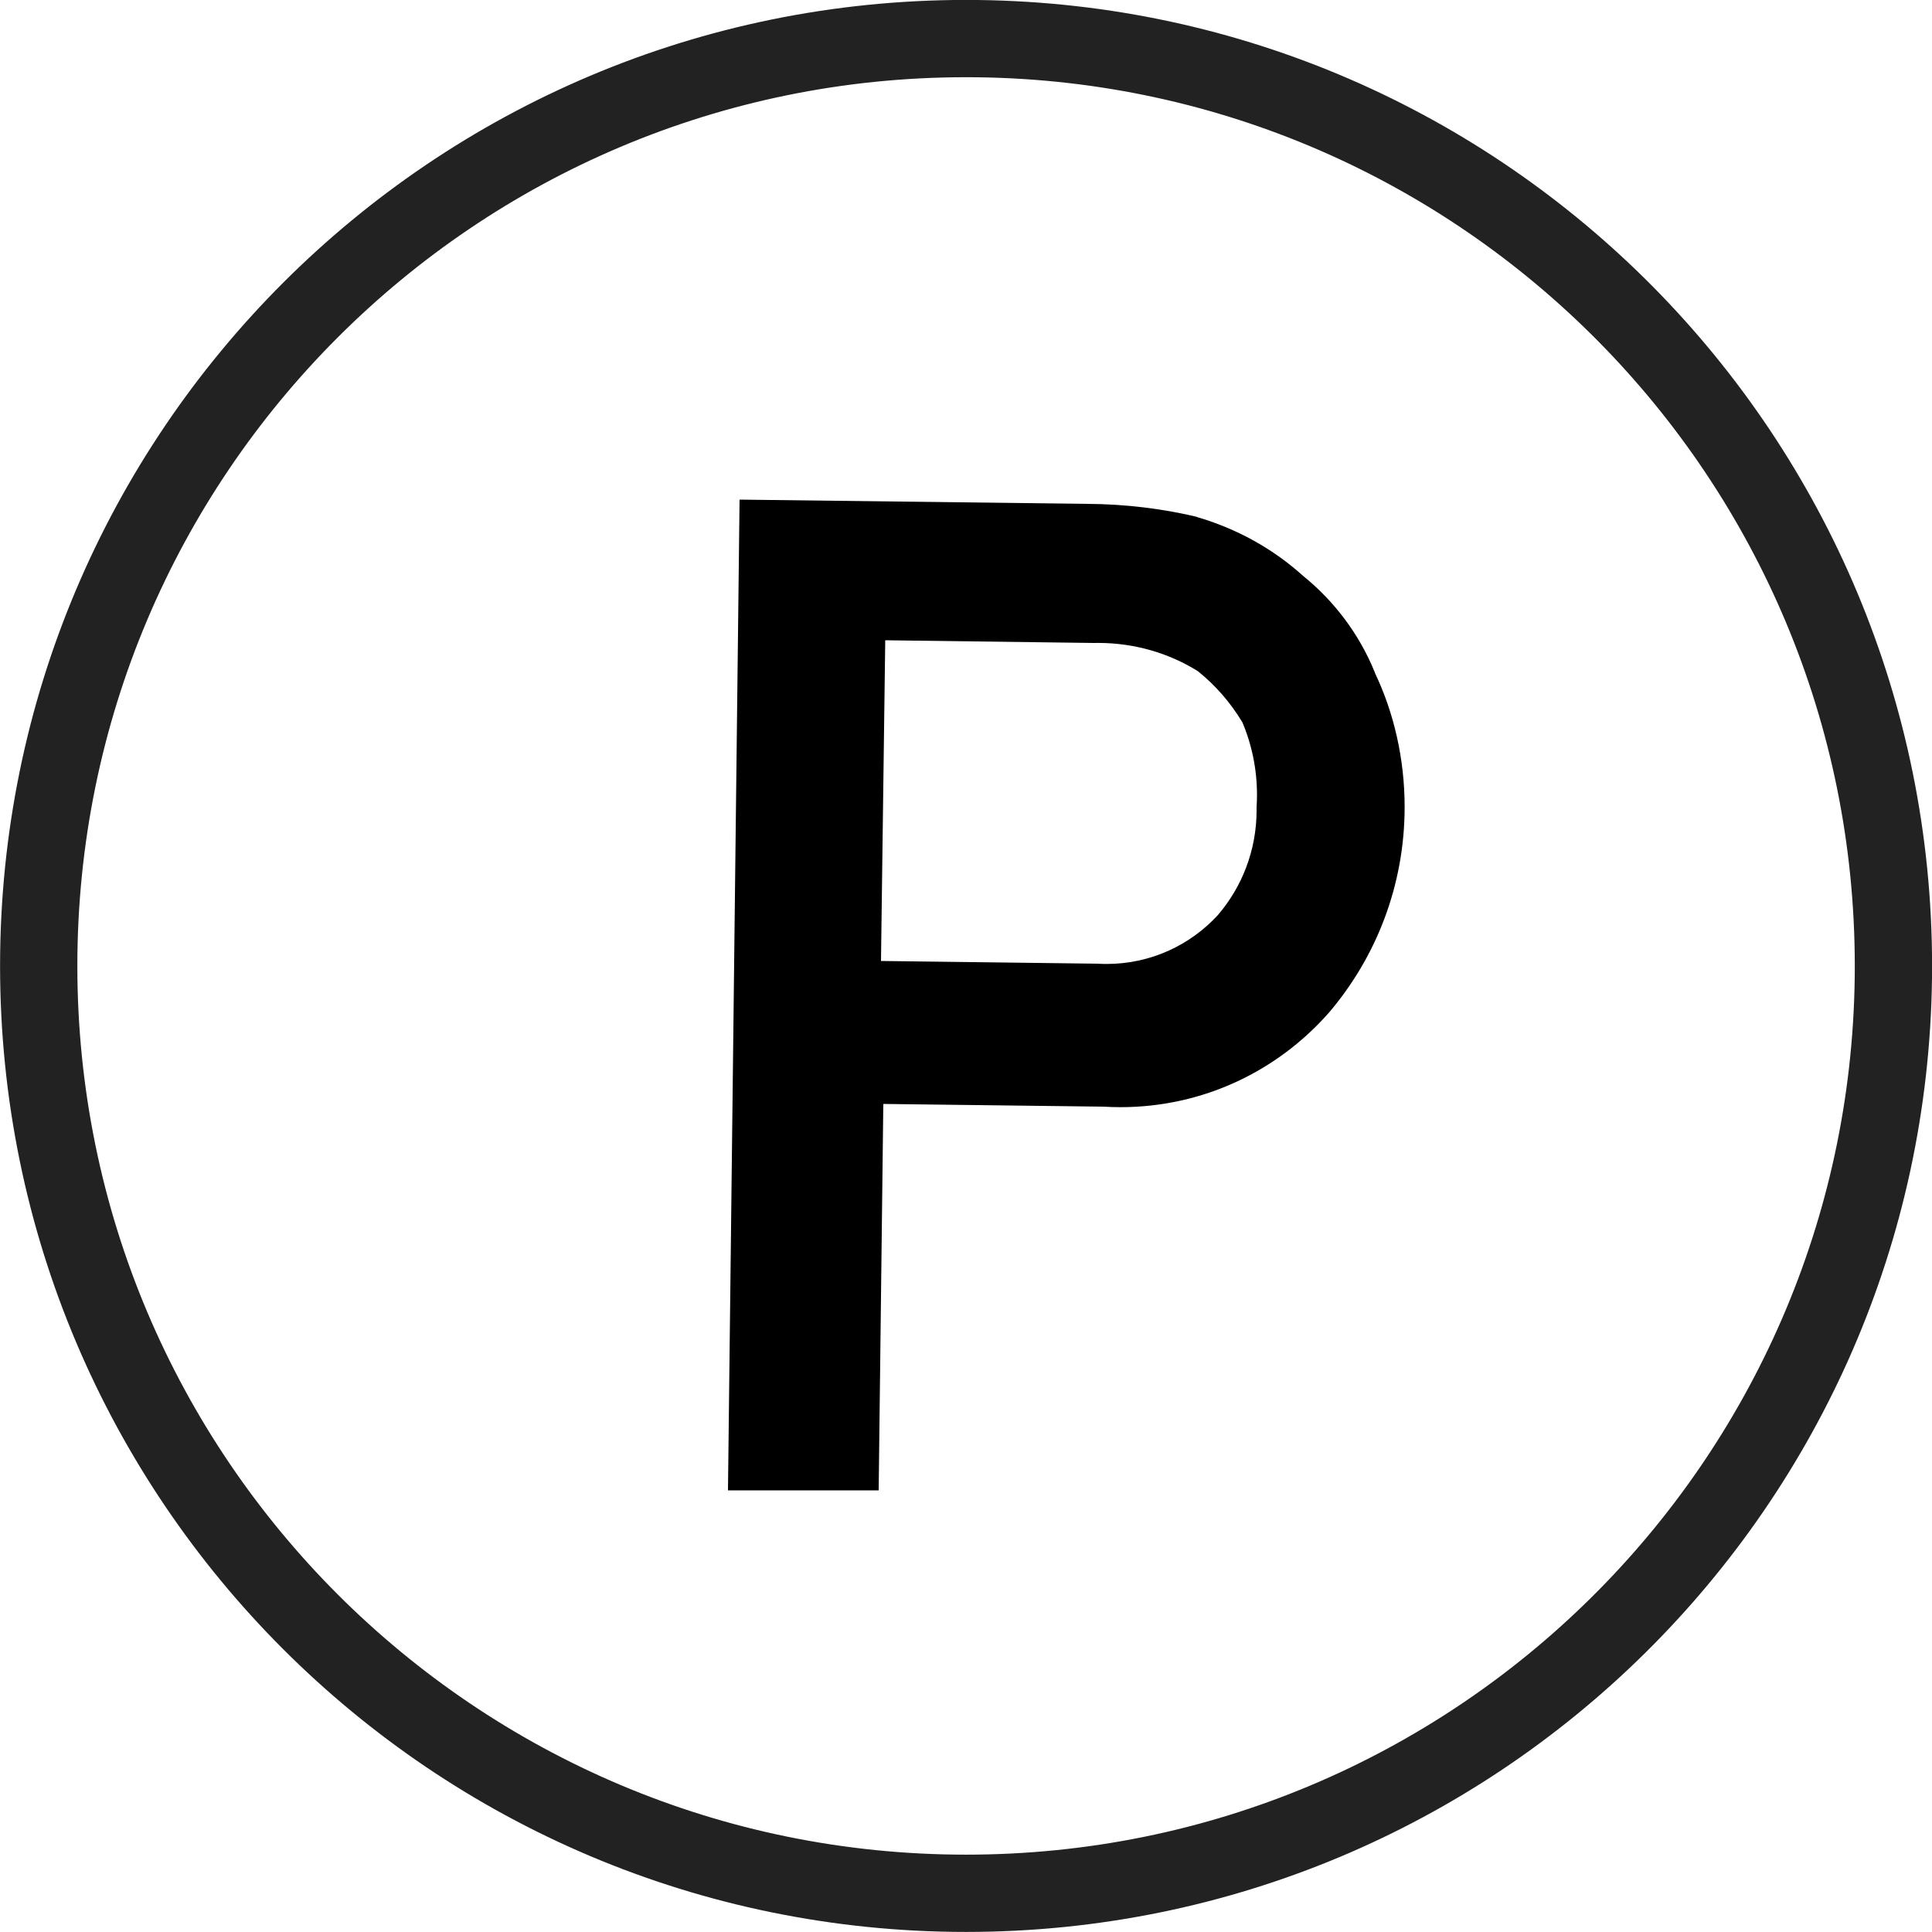
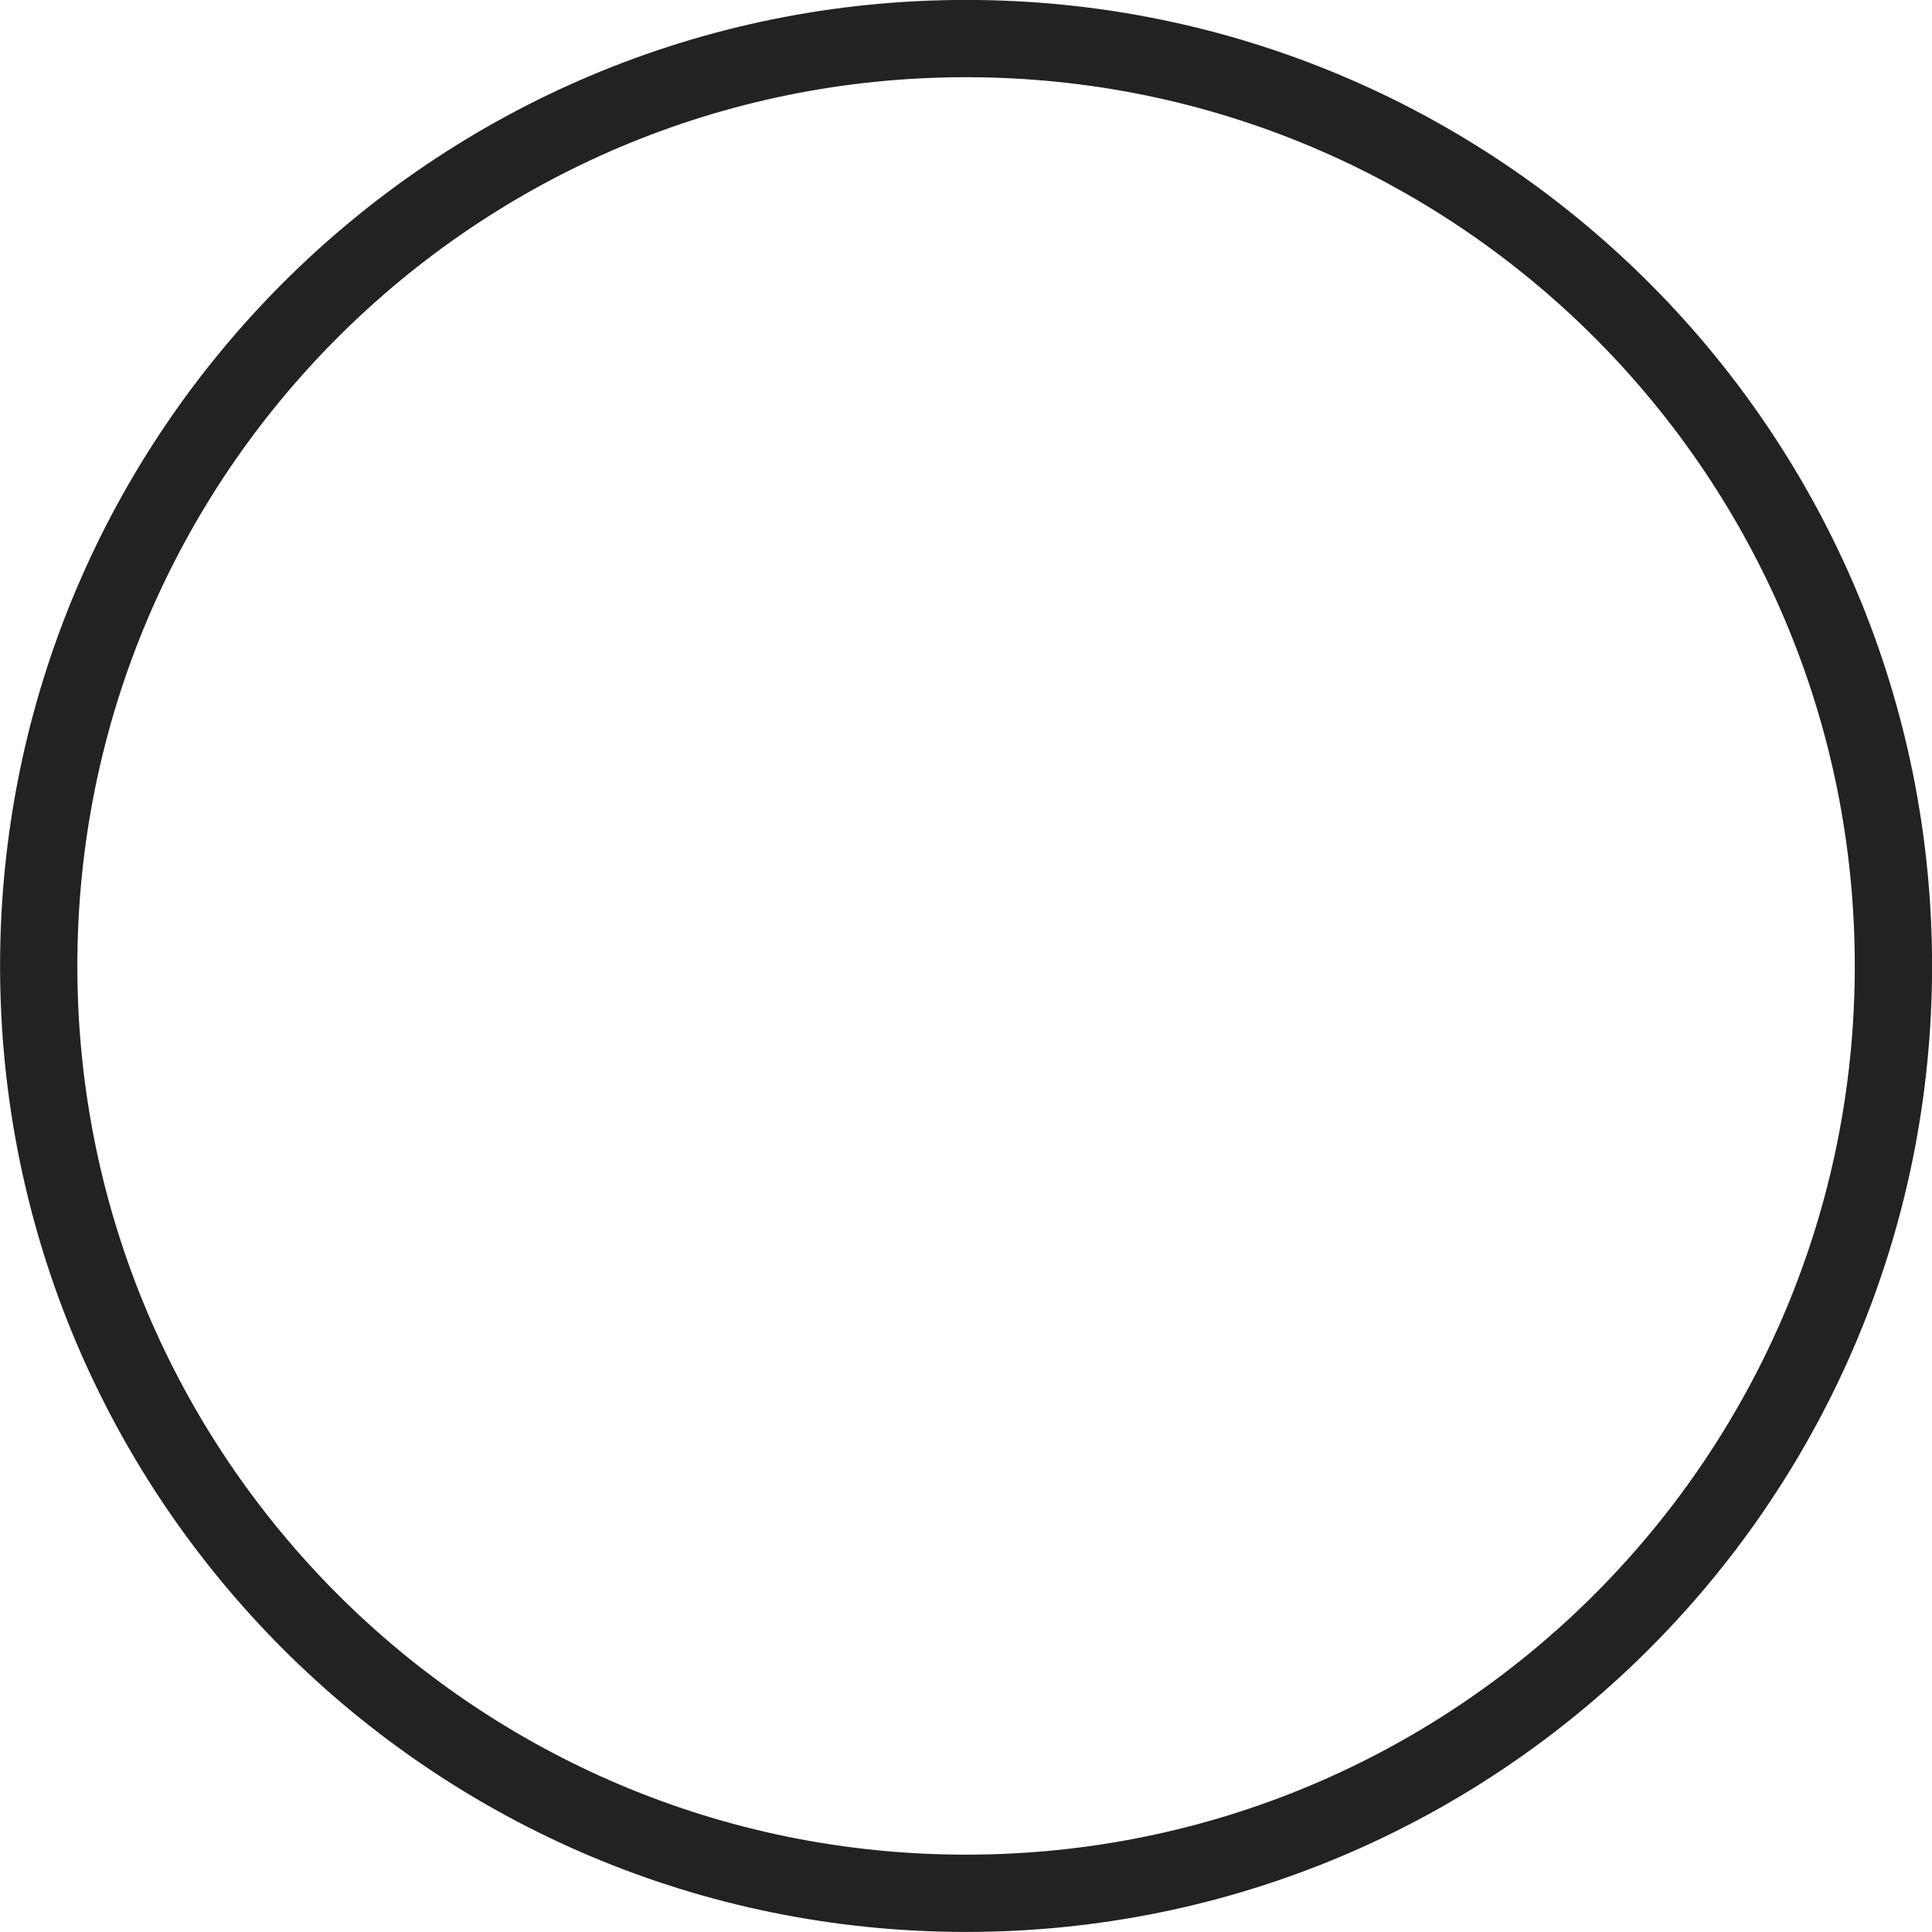
<svg xmlns="http://www.w3.org/2000/svg" version="1.1" width="1024" height="1024" viewBox="0 0 1024 1024">
  <title />
  <g id="icomoon-ignore">
</g>
  <path fill="none" stroke="#222" stroke-width="40.96" stroke-miterlimit="4" stroke-linecap="butt" stroke-linejoin="miter" d="M517.939 20.48c-1.755-0.023-3.827-0.035-5.903-0.035-271.459 0-491.52 220.061-491.52 491.52s220.061 491.52 491.52 491.52c269.358 0 488.111-216.668 491.481-485.227l0.003-0.318c0.023-1.776 0.036-3.874 0.036-5.975 0-269.384-216.709-488.152-485.303-491.481l-0.314-0.003z" />
-   <path fill="#000" d="M466.944 509.338l114.688 1.434c1.459 0.095 3.164 0.149 4.881 0.149 23.33 0 44.329-9.977 58.965-25.896l0.052-0.057c12.739-14.855 20.494-34.311 20.494-55.578 0-0.549-0.005-1.097-0.015-1.644l0.001 0.082c0.139-1.964 0.218-4.255 0.218-6.566 0-13.9-2.867-27.131-8.042-39.132l0.246 0.642c-6.365-10.558-14.203-19.505-23.358-26.883l-0.194-0.151c-15.032-9.4-33.292-14.975-52.855-14.975-0.786 0-1.571 0.009-2.353 0.027l0.116-0.002-110.592-1.434zM391.987 264.806l184.32 2.253c20.393 0.115 40.155 2.572 59.106 7.115l-1.762-0.357c22.1 6.343 41.188 17.147 57.063 31.448l-0.129-0.114c16.744 13.566 29.832 30.997 37.991 50.965l0.307 0.849c9.852 20.741 15.604 45.068 15.604 70.739 0 41.731-15.203 79.911-40.372 109.304l0.191-0.229c-27.051 30.744-66.481 50.041-110.418 50.041-3.159 0-6.296-0.1-9.405-0.296l0.425 0.021-116.736-1.434-2.458 204.8h-79.872z" />
</svg>